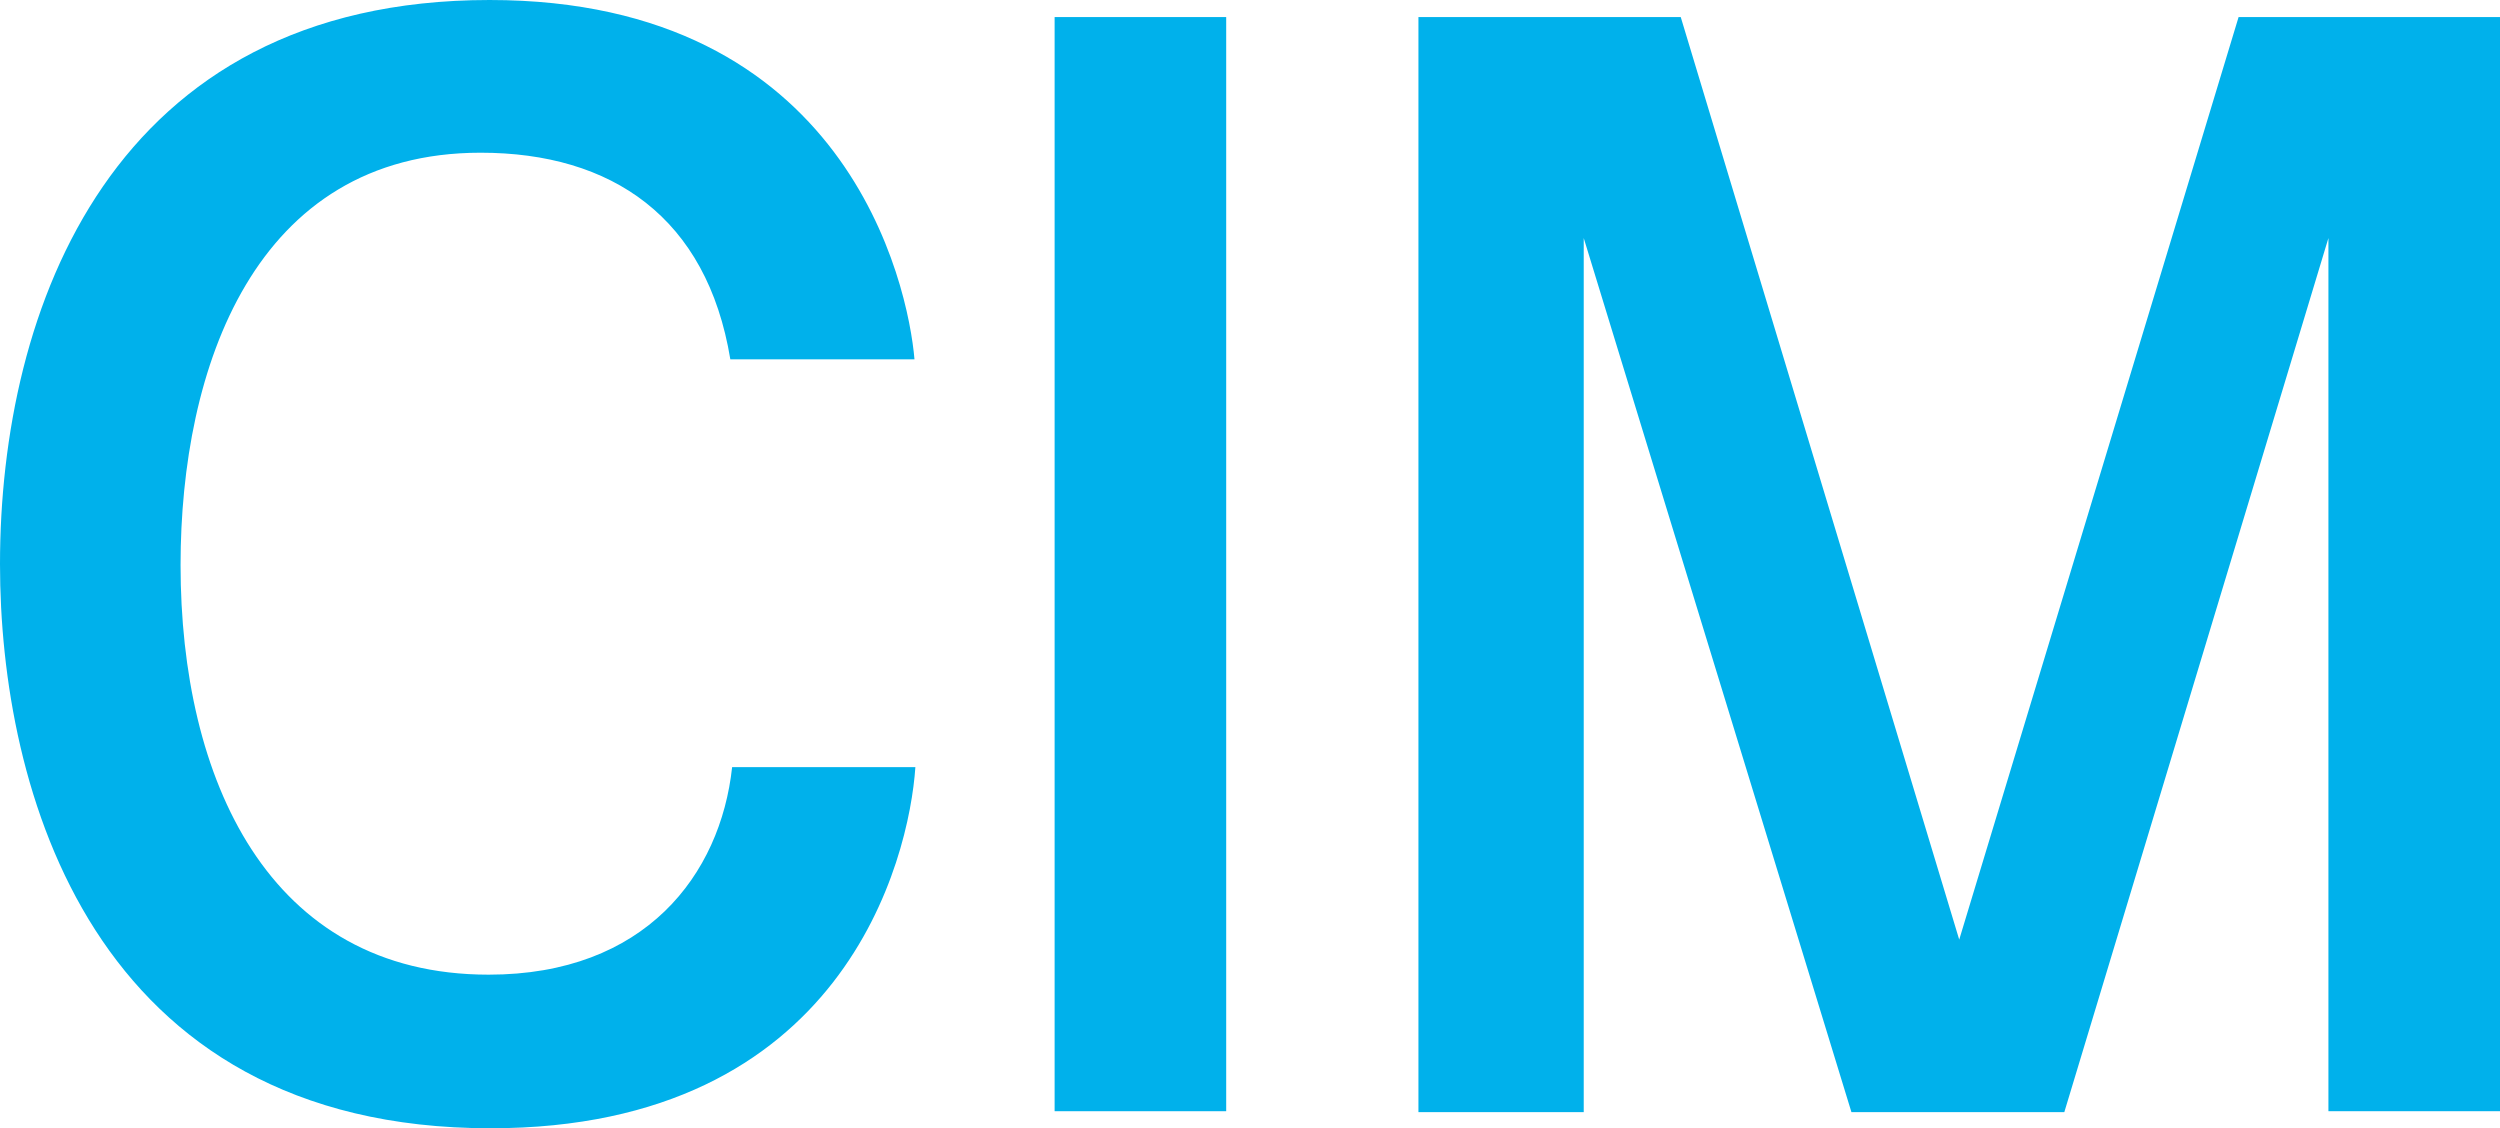
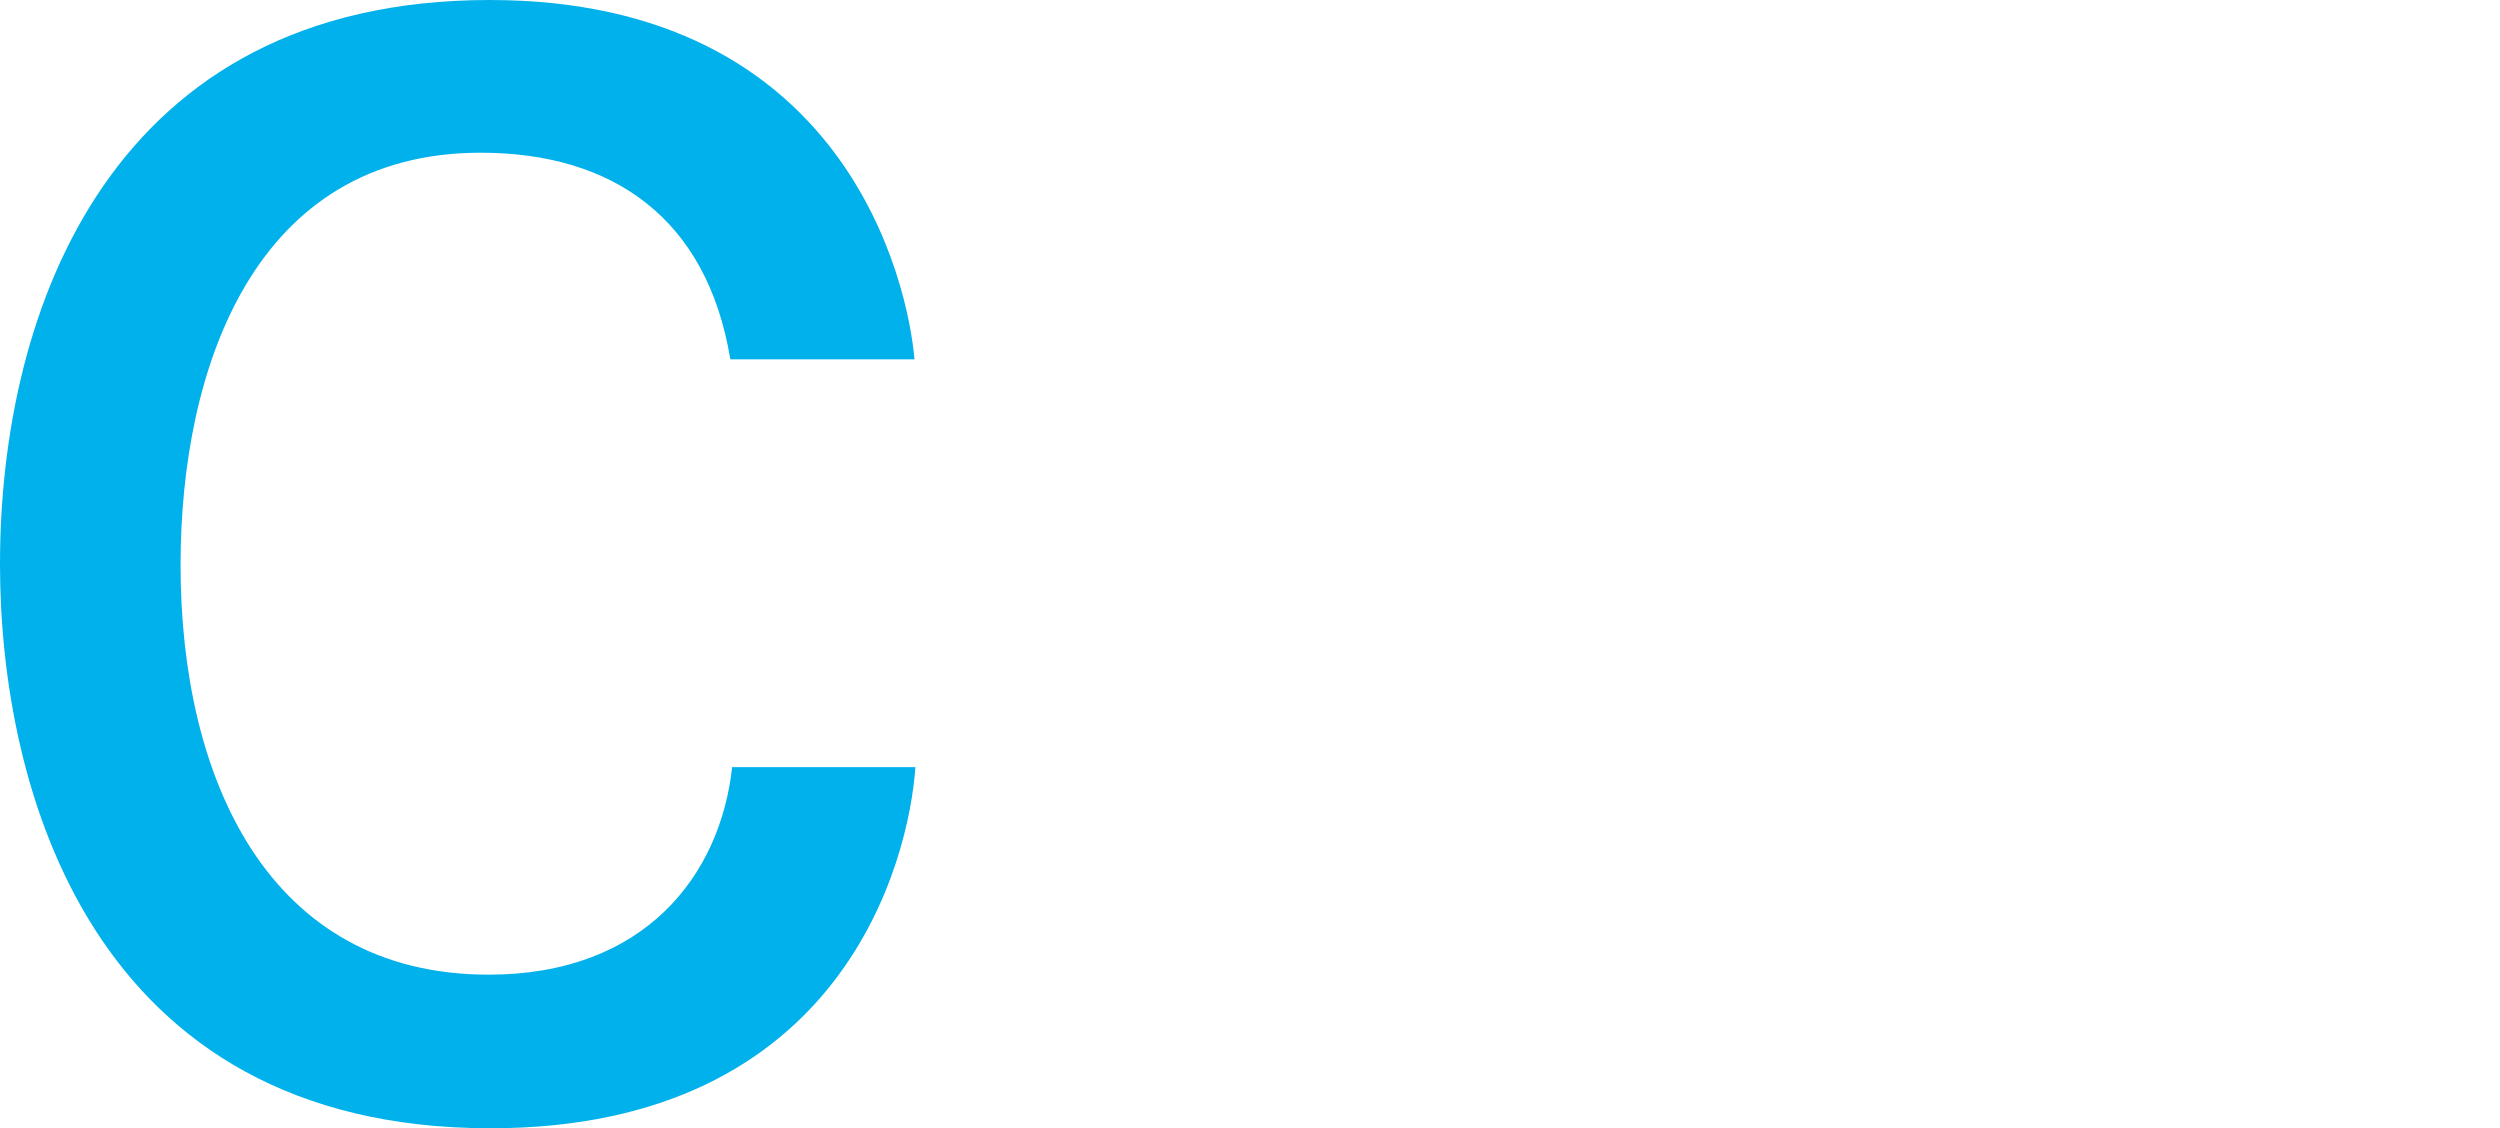
<svg xmlns="http://www.w3.org/2000/svg" version="1.1" id="Ebene_1" x="0px" y="0px" width="278.3px" height="125.6px" viewBox="0 0 278.3 125.6" enable-background="new 0 0 278.3 125.6" xml:space="preserve">
  <g id="Logo">
    <g>
      <path fill="#00B1EB" d="M81.3,40c-2.6-15.8-13.2-23-27.8-23c-25.2,0-33.4,24-33.4,45.9c0,23.7,9.7,45.6,34.3,45.6    c17.4,0,25.8-11.1,27.1-23.1h20.4c-0.7,10.3-8,40.2-47.3,40.2C10.1,125.6,0,87.7,0,62.8C0,34.4,12.4,0,54.5,0    c39.8,0,46.6,31.7,47.3,40C101.8,40,81.3,40,81.3,40z" />
-       <path fill="#00B1EB" d="M136.5,123.7h-19.1V1.9h19.1V123.7z" />
-       <path fill="#00B1EB" d="M249.2,1.9h29.1v121.8h-19.1V26.5l-29.4,97.3h-23.7l-29.8-97.3v97.3h-18.4V1.9h29.2l31,102.7L249.2,1.9z" />
    </g>
  </g>
  <g id="Guidelines">
</g>
</svg>